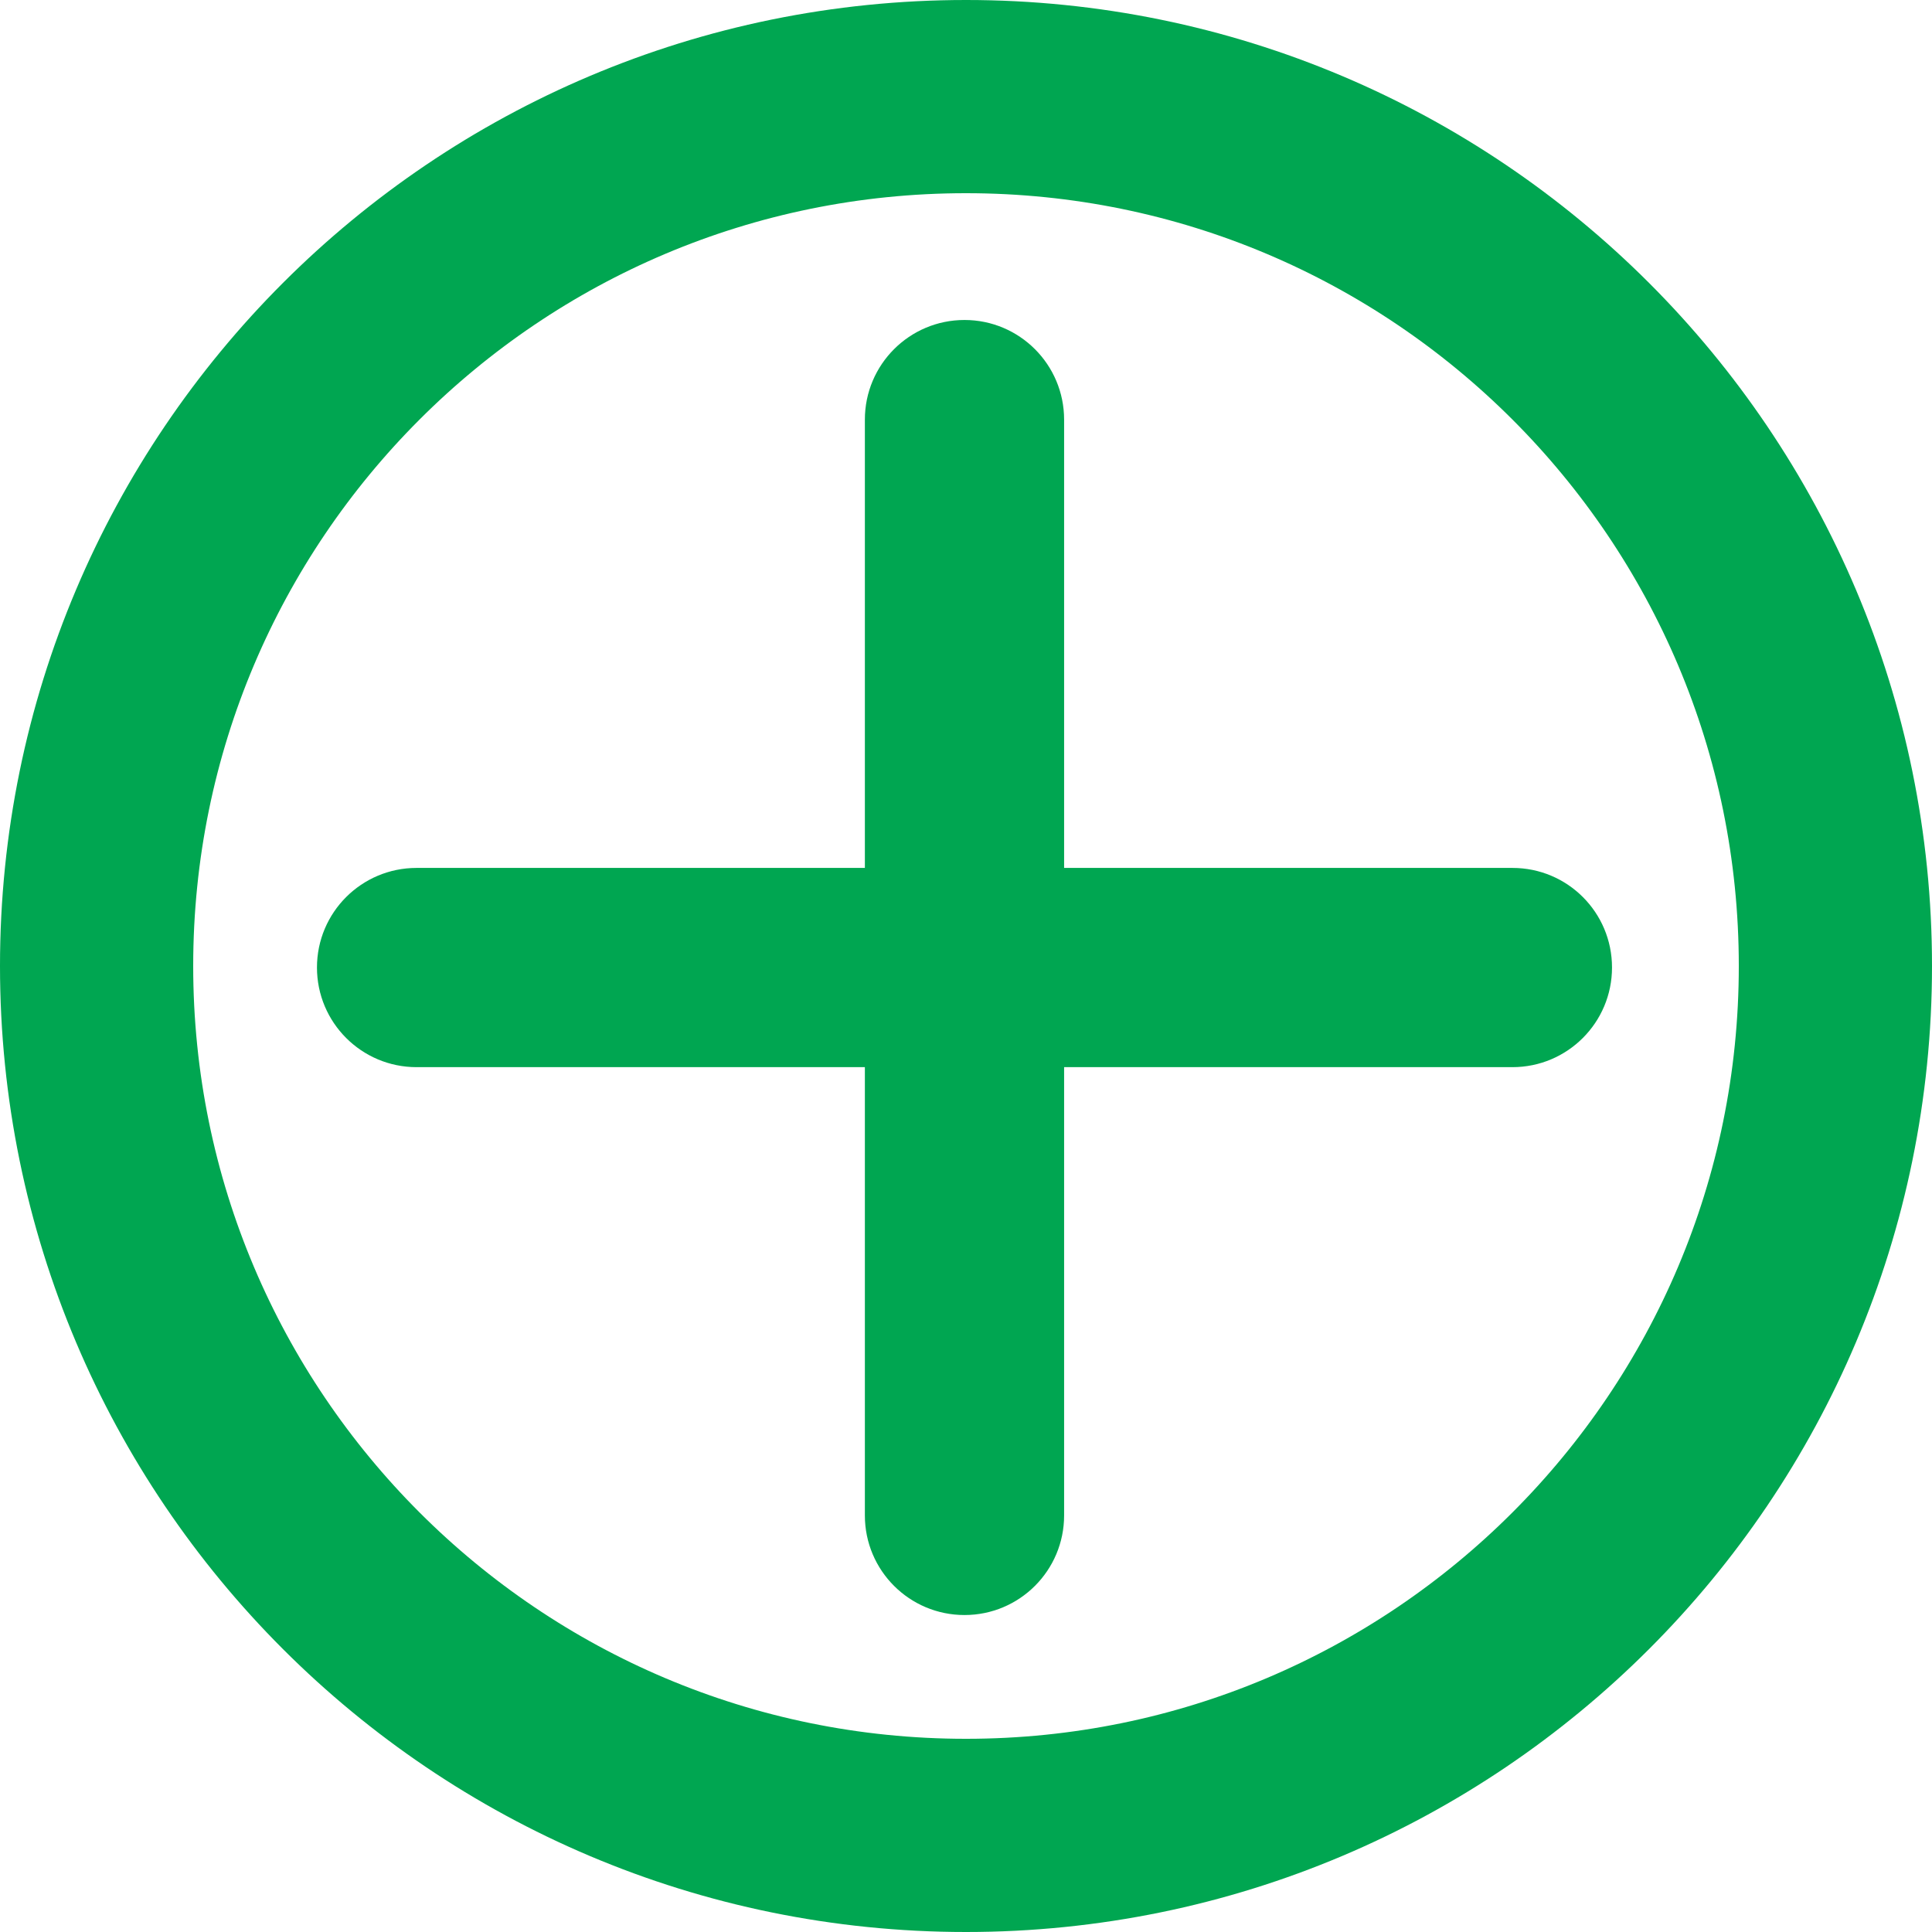
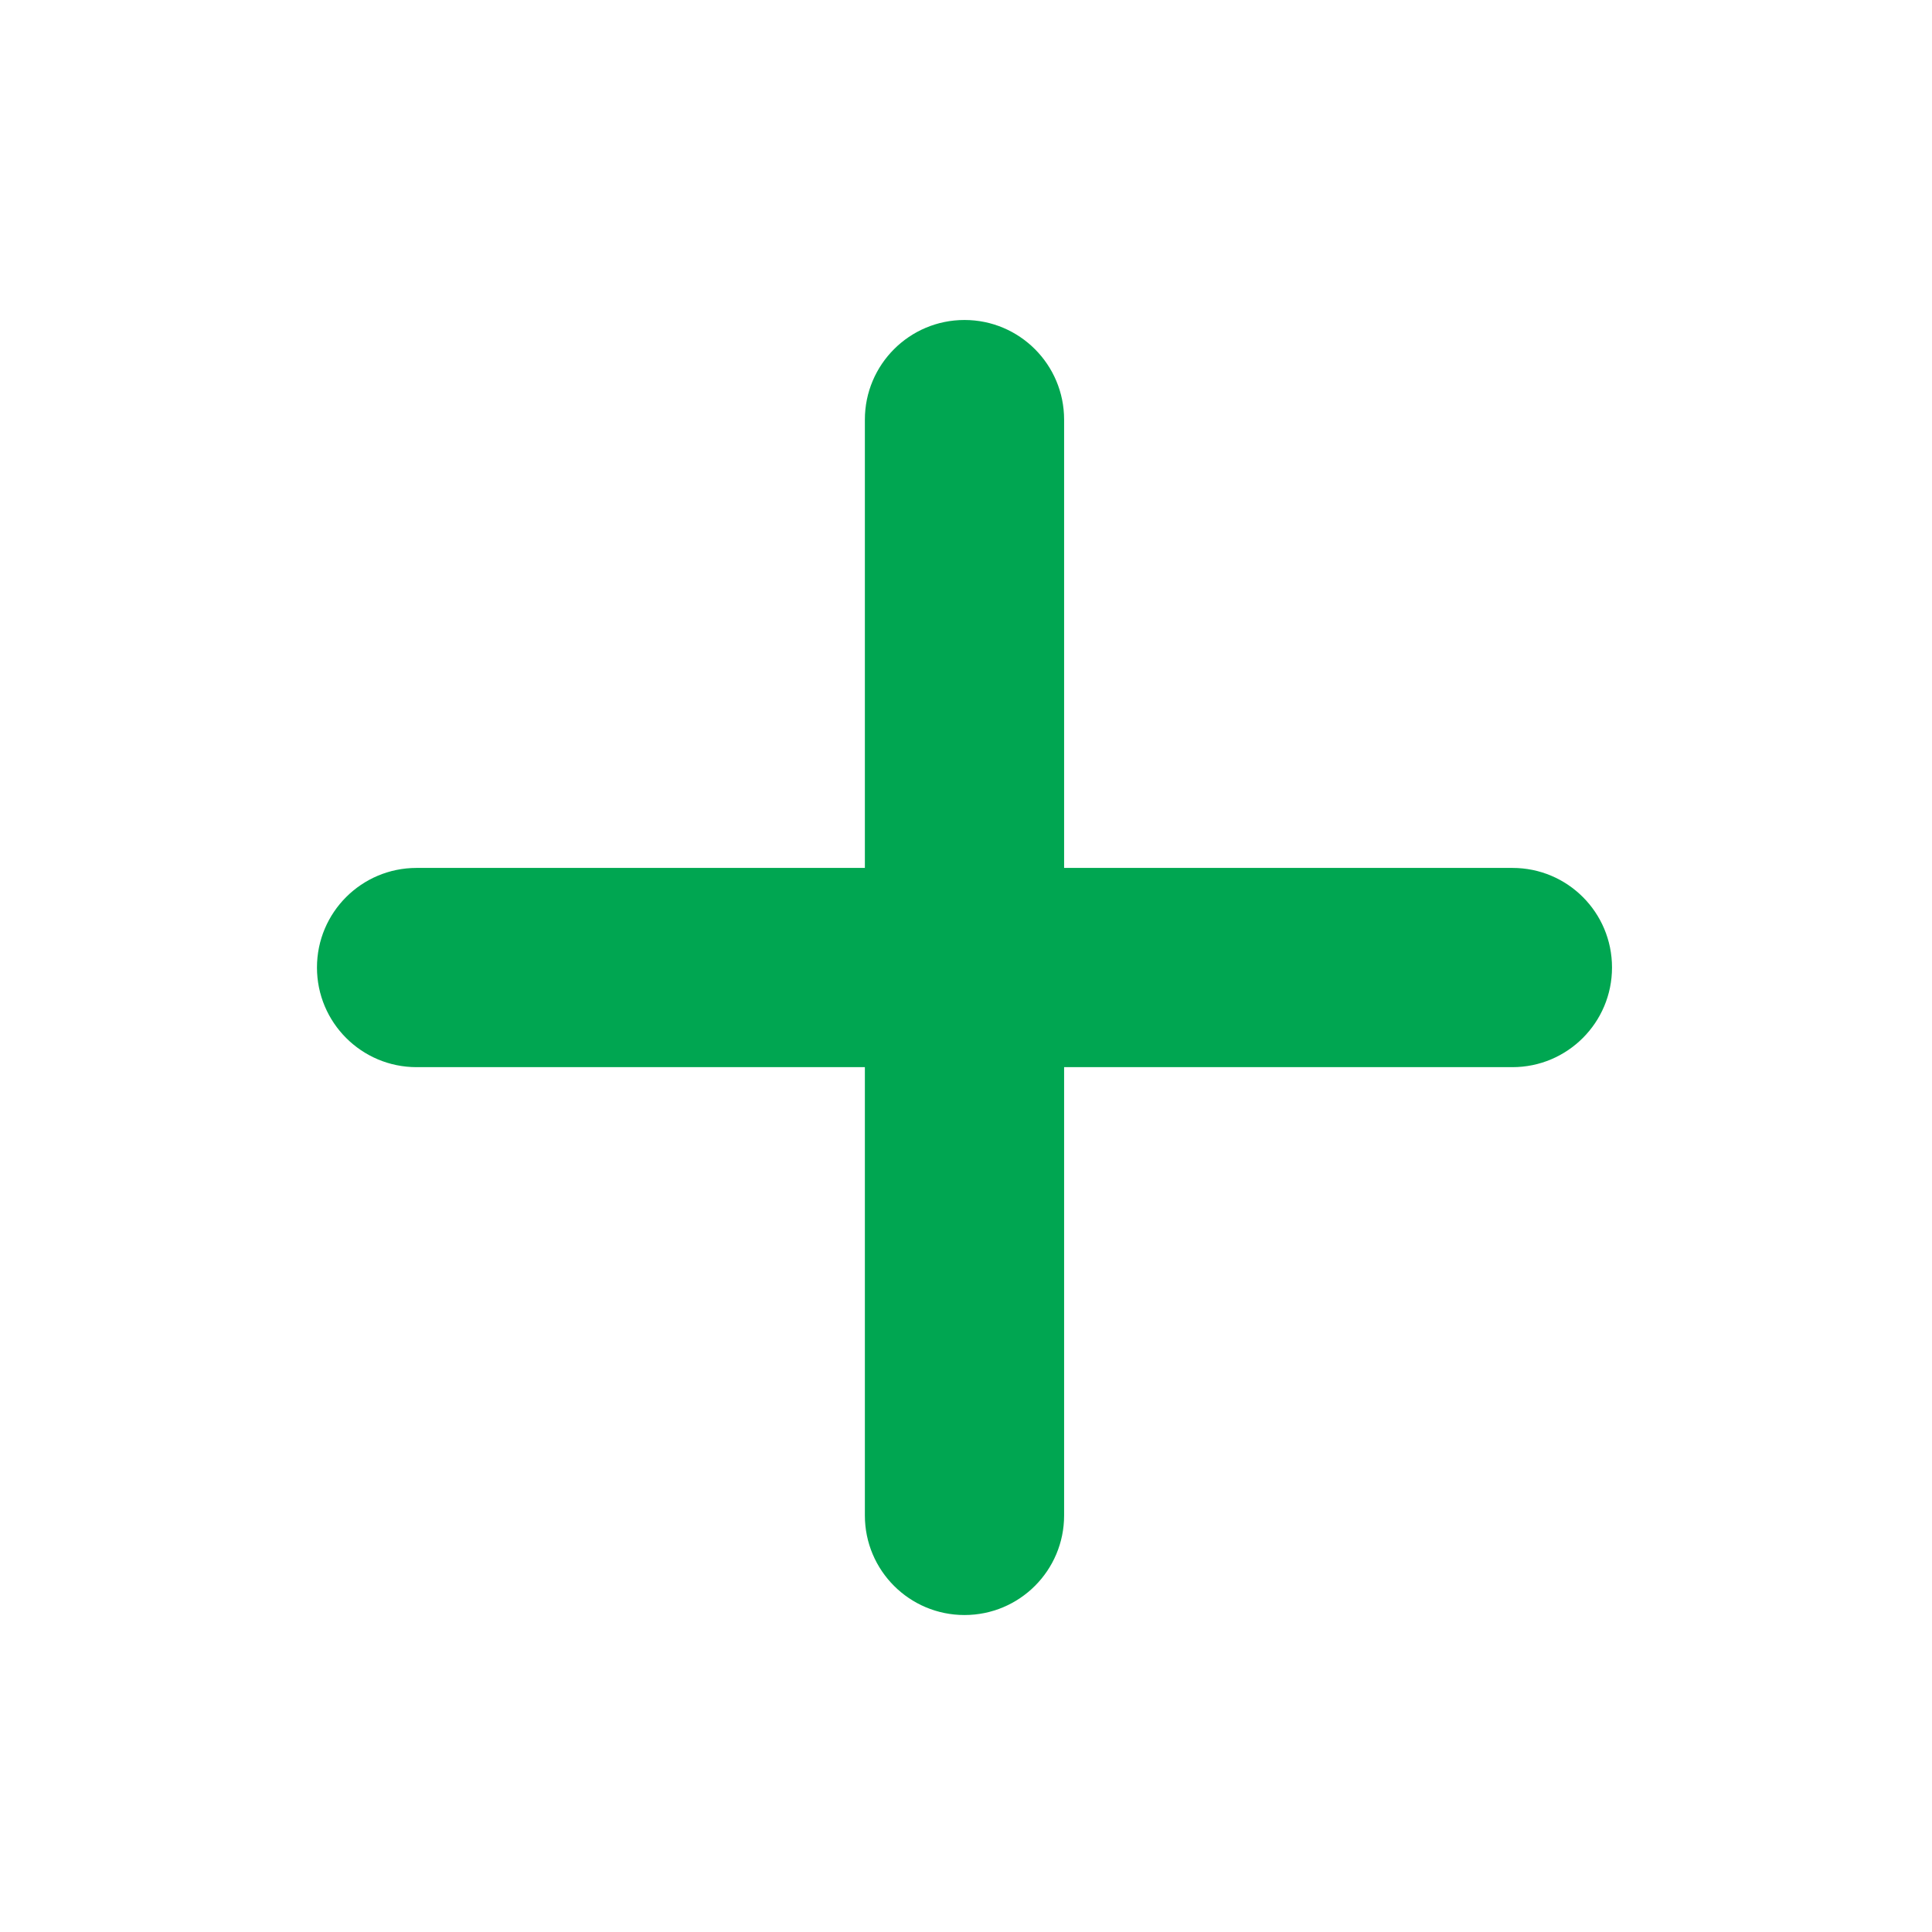
<svg xmlns="http://www.w3.org/2000/svg" width="640" height="640" viewBox="0 0 640 640" fill="none">
  <g>
-     <path d="M320 608c159.058 0 288-128.942 288-288S479.058 32 320 32 32 160.942 32 320s128.942 288 288 288Z" stroke="#00A651" stroke-width="64" />
    <path d="M534 320.5c0 18.243-14.778 33.01-33 33.01H352.5v148.5c0 18.243-14.778 32.99-33 32.99s-33-14.747-33-32.99v-148.5H138c-18.222 0-33-14.767-33-33.01s14.778-32.99 33-32.99h148.5v-148.5c0-18.243 14.778-33.01 33-33.01s33 14.767 33 33.01v148.5H501c18.253-.01 33 14.737 33 32.99" fill="#00A651" />
  </g>
  <defs />
</svg>